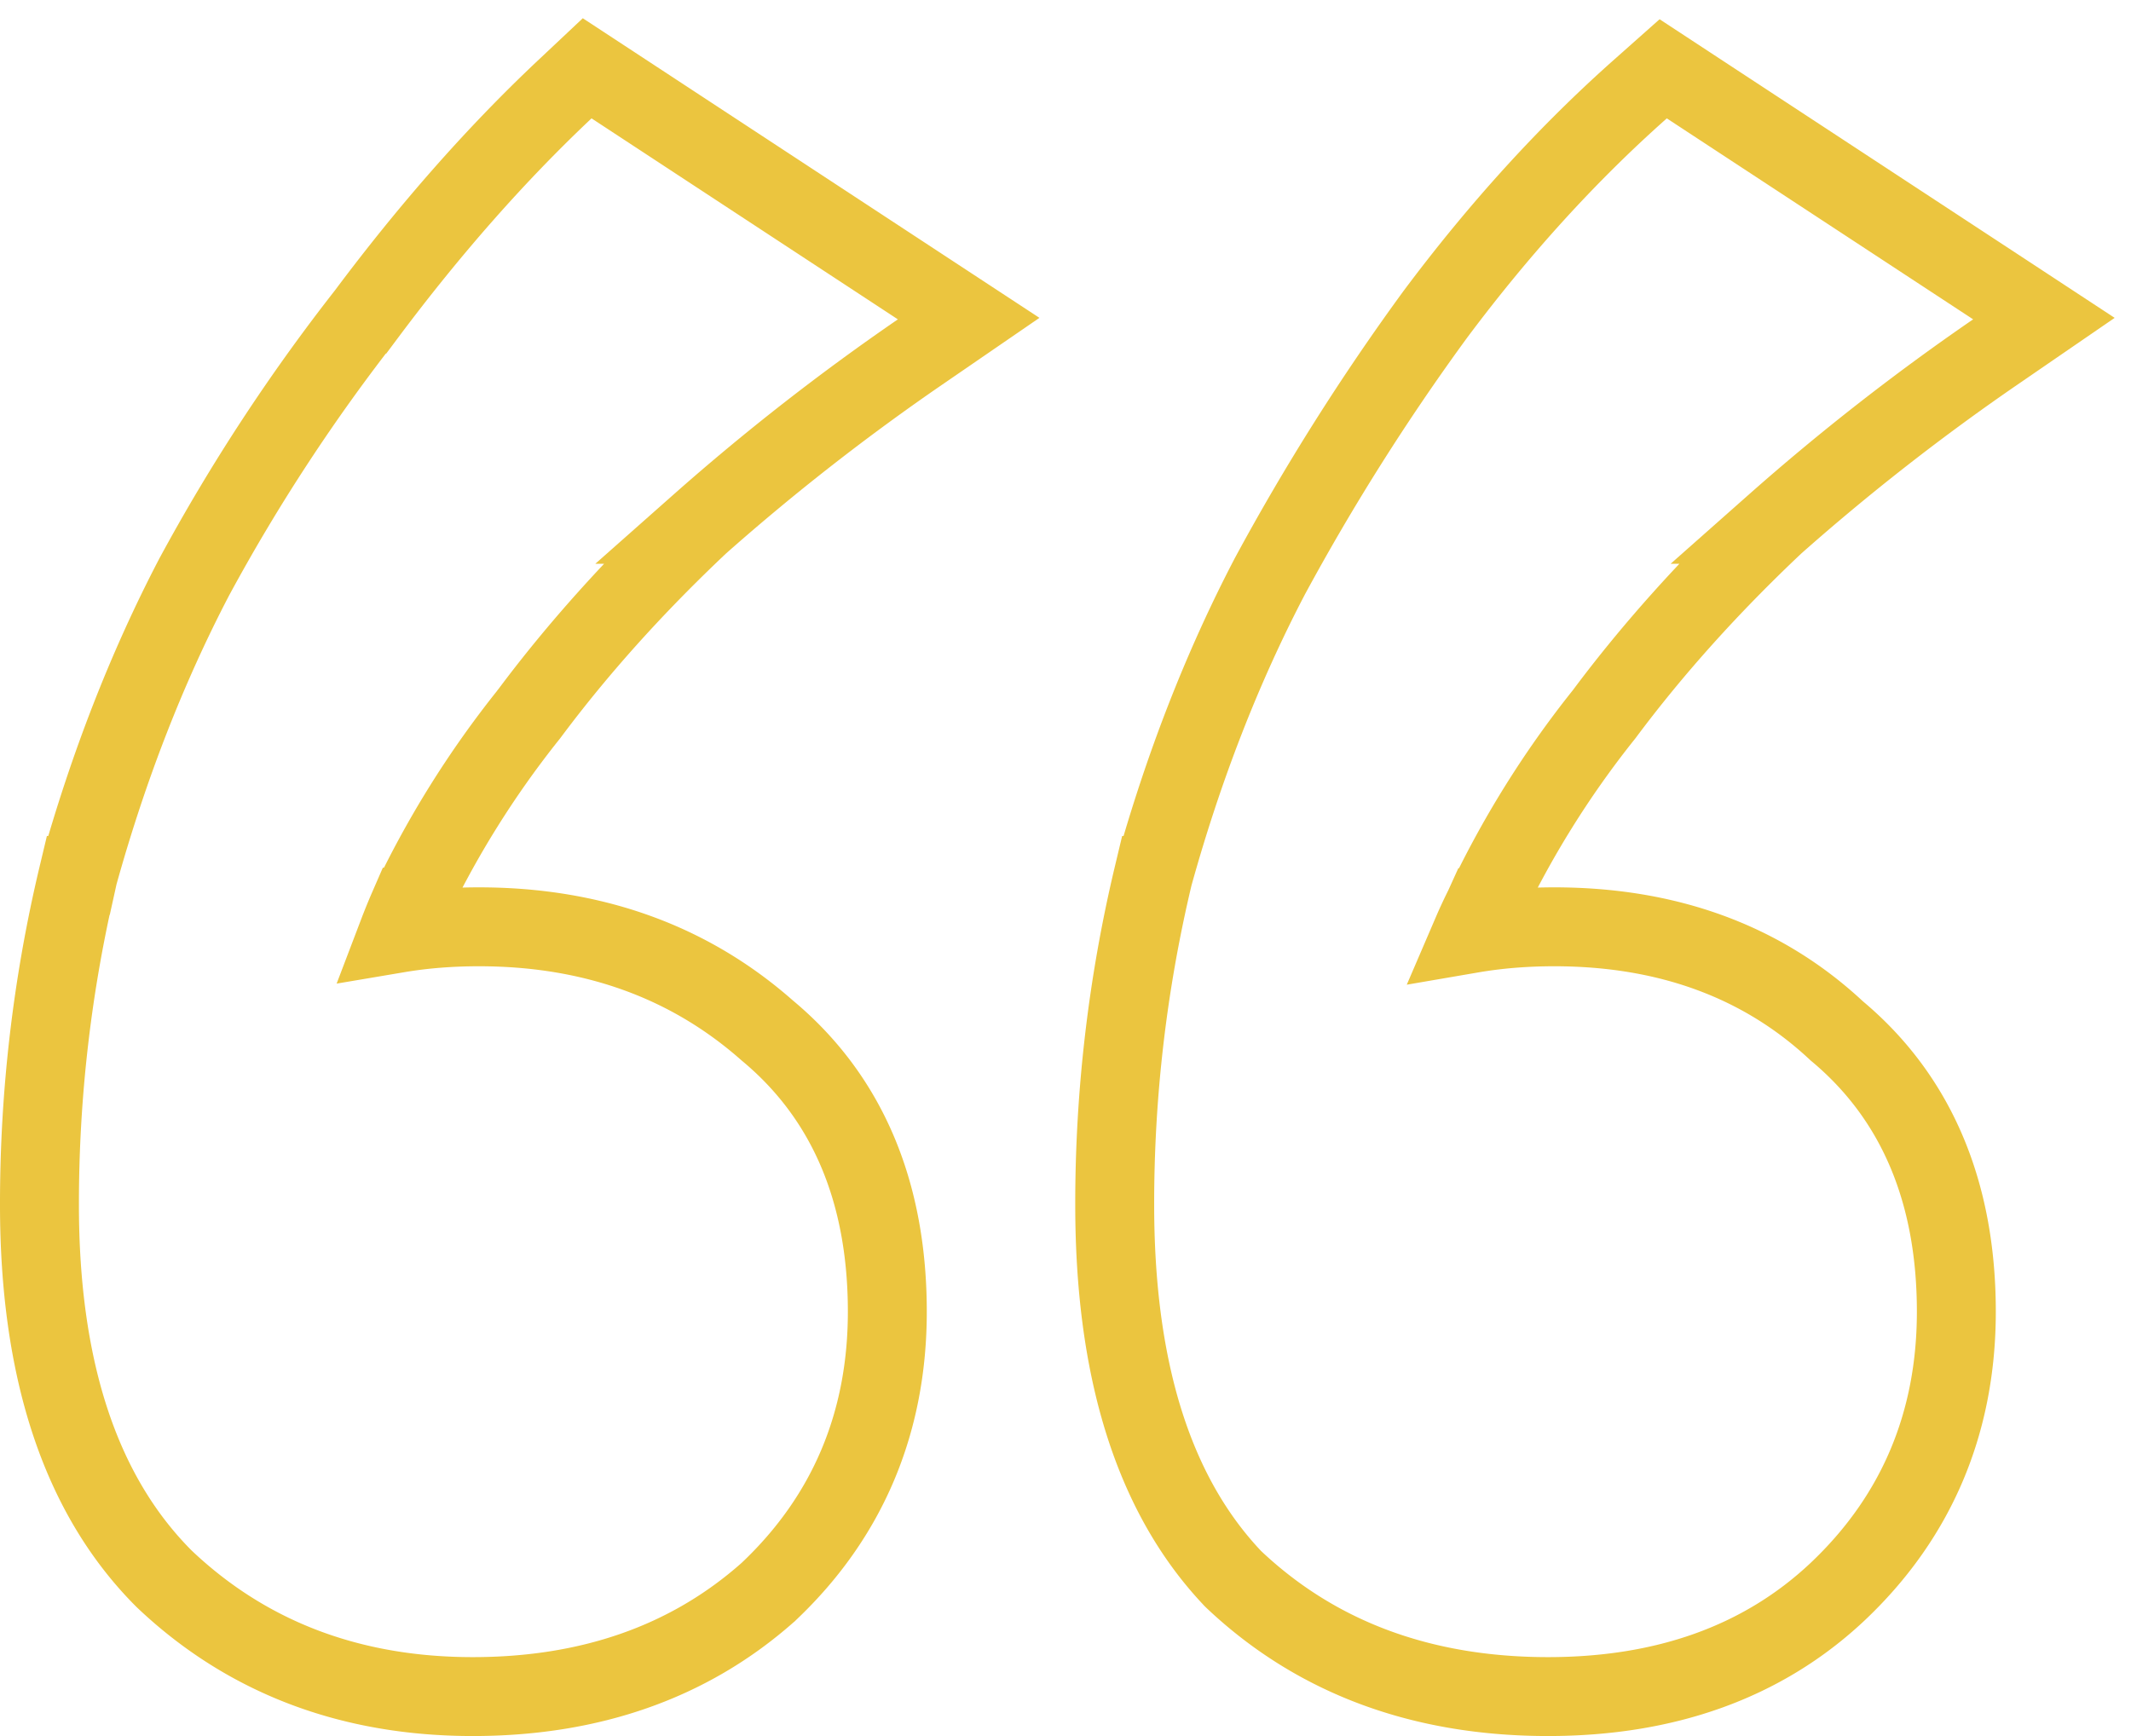
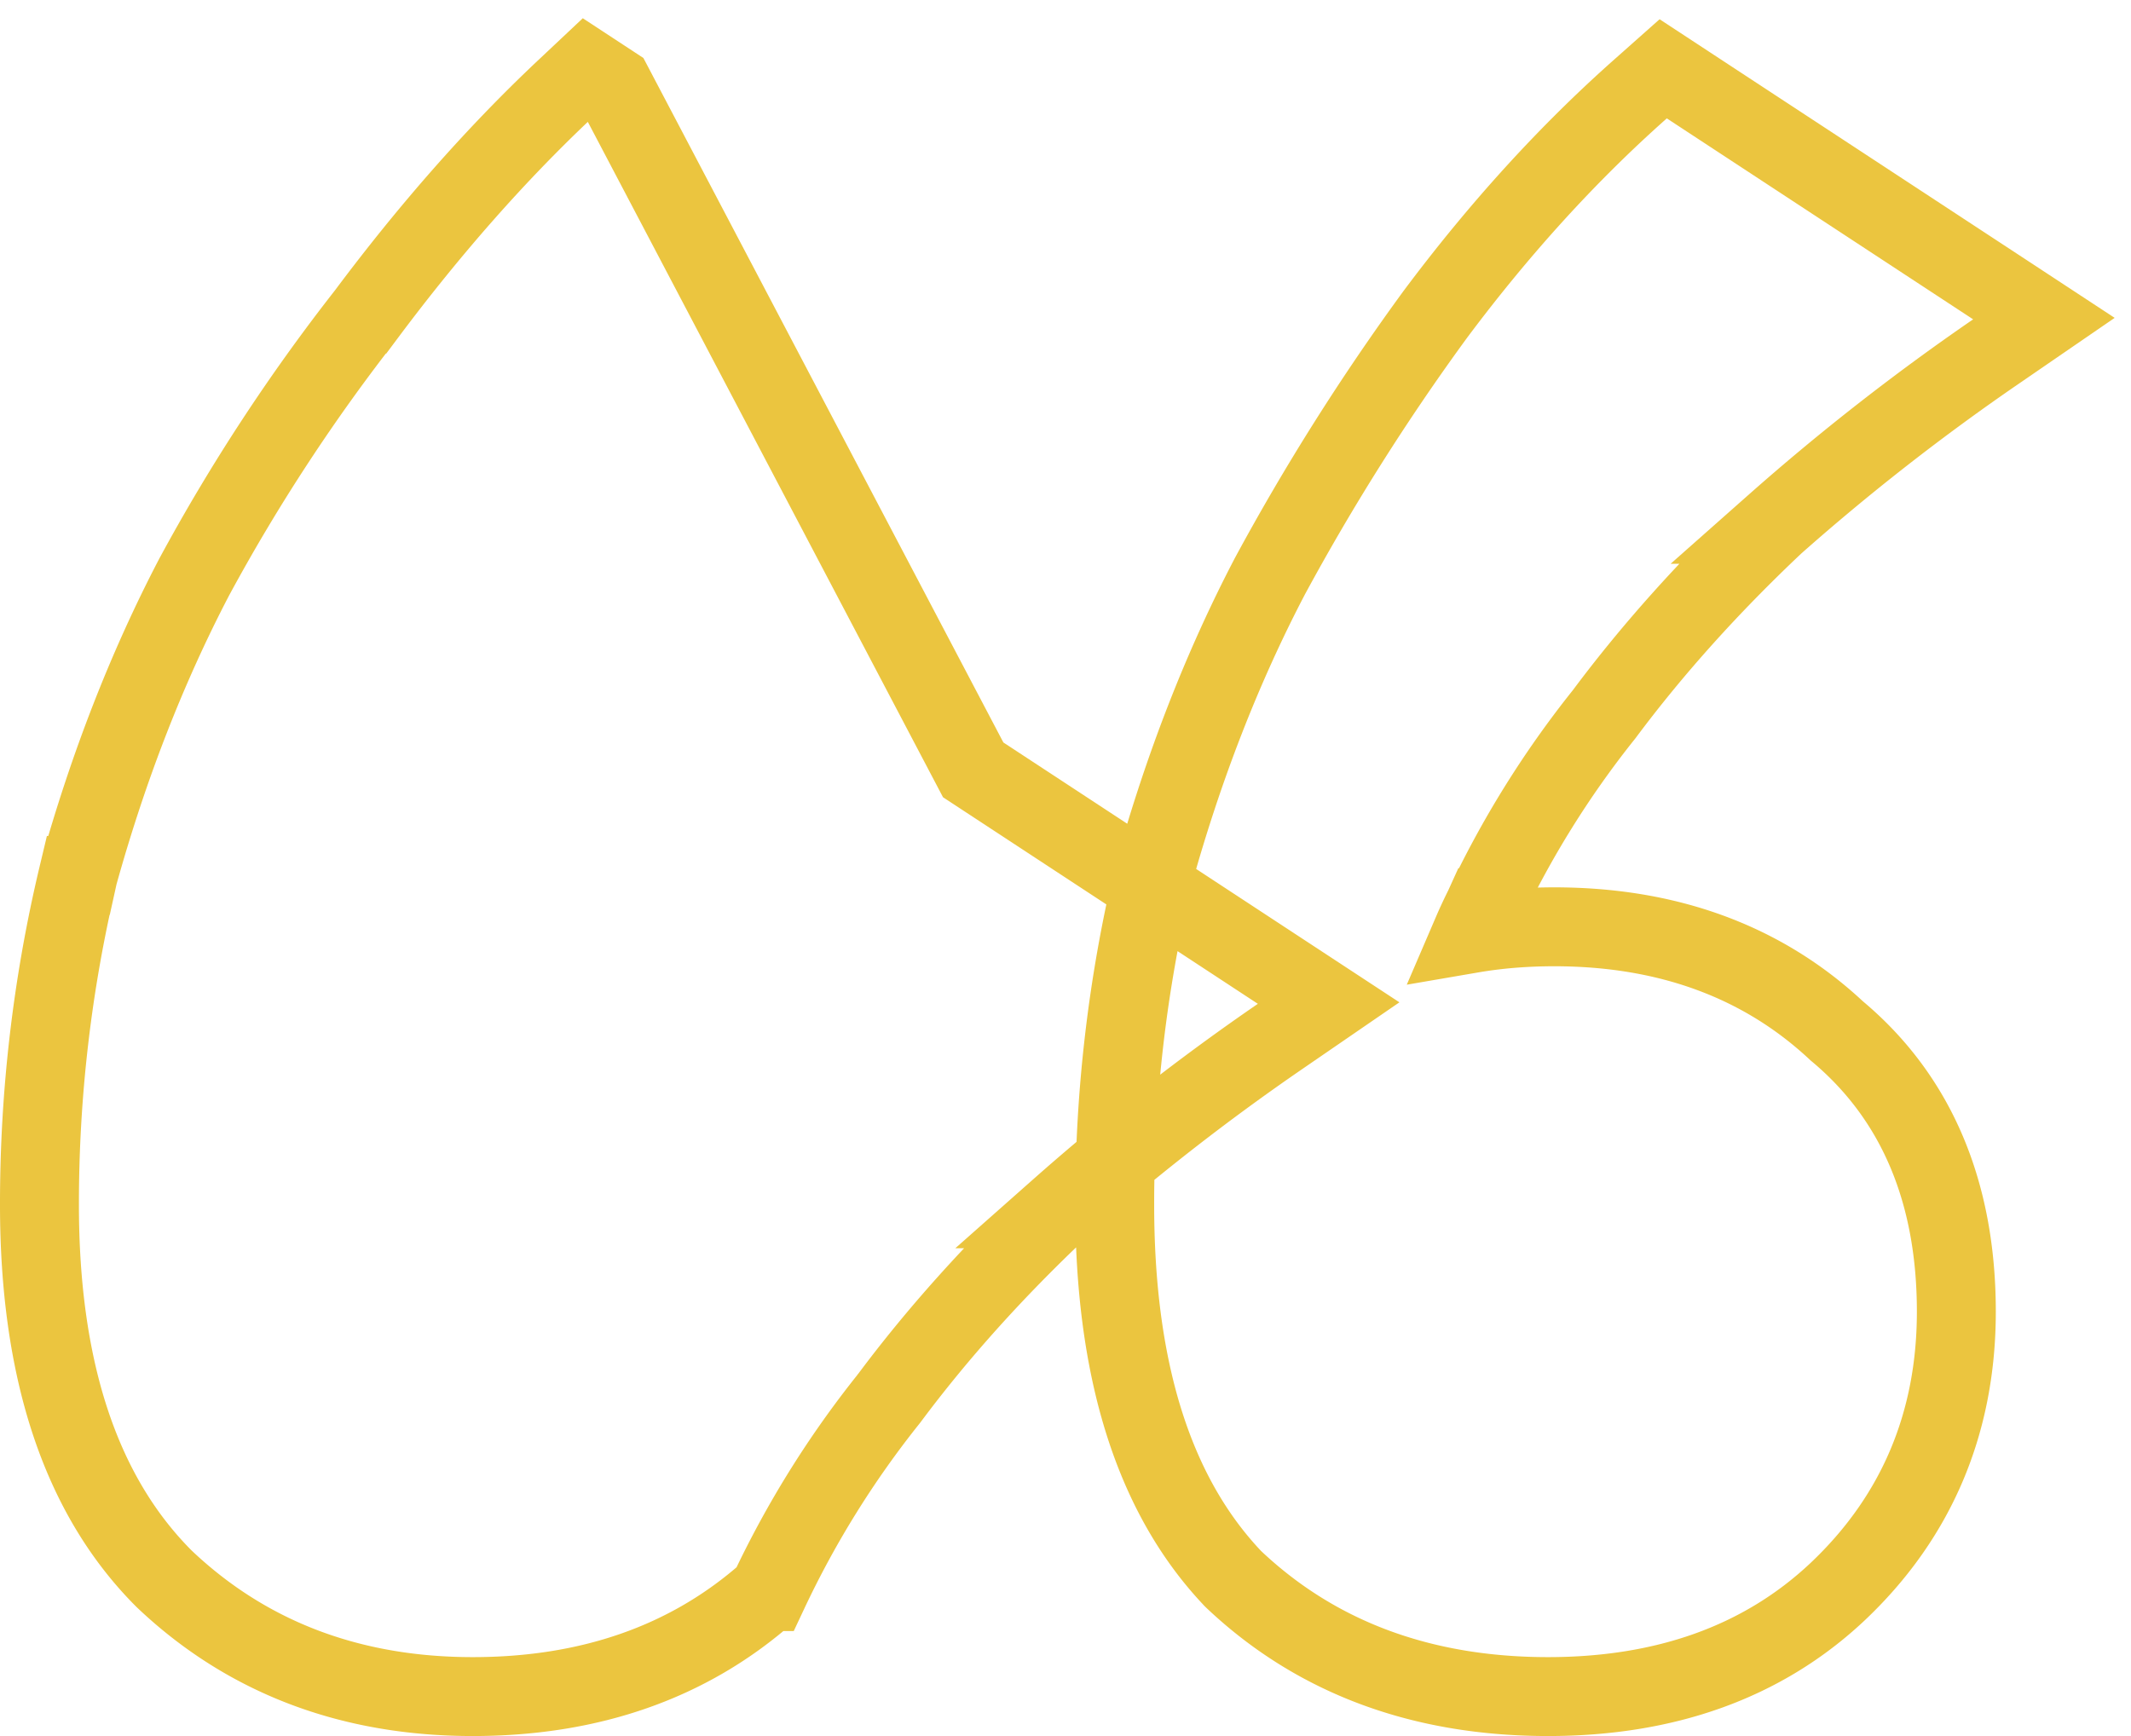
<svg xmlns="http://www.w3.org/2000/svg" width="54" height="44" fill="none">
-   <path d="m42.786 2.164-.64-.42-.572.508c-1.851 1.641-3.586 3.55-5.207 5.721l-.005.007a58.017 58.017 0 0 0-4.191 6.64l-.004.008-.004.008c-1.197 2.296-2.172 4.802-2.928 7.516l-.005.018-.005.018a35.822 35.822 0 0 0-.978 8.35c0 4.058.926 7.271 2.965 9.44l.02.022.02.02C33.363 42.022 36.05 43 39.228 43c2.95 0 5.43-.862 7.339-2.66l.001-.001c2.002-1.893 3.006-4.282 3.006-7.094 0-2.984-.98-5.407-3.03-7.117-1.898-1.776-4.312-2.638-7.158-2.638-.73 0-1.428.056-2.092.17.092-.214.19-.426.294-.635l.006-.01.005-.011a24.567 24.567 0 0 1 3.045-4.895l.01-.013.009-.012c1.227-1.644 2.662-3.242 4.309-4.795a57.81 57.81 0 0 1 5.594-4.371l1.227-.843-1.244-.817-7.763-5.094Zm-27.247 0-.66-.433-.575.541c-1.734 1.634-3.407 3.533-5.019 5.691a47.26 47.26 0 0 0-4.362 6.658l-.004.007-.004.008c-1.197 2.296-2.172 4.802-2.928 7.516l-.005.018-.004.018A35.825 35.825 0 0 0 1 30.538c0 4.071.985 7.293 3.143 9.461l.01.01.01.01C6.267 42.016 8.897 43 11.98 43c2.953 0 5.47-.862 7.476-2.64l.012-.01.011-.011c2.002-1.893 3.006-4.282 3.006-7.094 0-2.99-.983-5.416-3.042-7.127-1.995-1.763-4.452-2.628-7.304-2.628-.716 0-1.4.053-2.052.163.085-.223.175-.444.27-.662a24.564 24.564 0 0 1 3.04-4.882l.009-.013.01-.012c1.226-1.644 2.661-3.242 4.308-4.795a57.81 57.81 0 0 1 5.595-4.371l1.227-.843-1.245-.817-7.762-5.094Z" stroke="#EBC53F" stroke-width="2" />
+   <path d="m42.786 2.164-.64-.42-.572.508c-1.851 1.641-3.586 3.55-5.207 5.721l-.005.007a58.017 58.017 0 0 0-4.191 6.64l-.004.008-.004.008c-1.197 2.296-2.172 4.802-2.928 7.516l-.005.018-.005.018a35.822 35.822 0 0 0-.978 8.35c0 4.058.926 7.271 2.965 9.44l.02.022.02.02C33.363 42.022 36.05 43 39.228 43c2.95 0 5.43-.862 7.339-2.66l.001-.001c2.002-1.893 3.006-4.282 3.006-7.094 0-2.984-.98-5.407-3.03-7.117-1.898-1.776-4.312-2.638-7.158-2.638-.73 0-1.428.056-2.092.17.092-.214.19-.426.294-.635l.006-.01.005-.011a24.567 24.567 0 0 1 3.045-4.895l.01-.013.009-.012c1.227-1.644 2.662-3.242 4.309-4.795a57.81 57.81 0 0 1 5.594-4.371l1.227-.843-1.244-.817-7.763-5.094Zm-27.247 0-.66-.433-.575.541c-1.734 1.634-3.407 3.533-5.019 5.691a47.26 47.26 0 0 0-4.362 6.658l-.004.007-.004.008c-1.197 2.296-2.172 4.802-2.928 7.516l-.005.018-.004.018A35.825 35.825 0 0 0 1 30.538c0 4.071.985 7.293 3.143 9.461l.01.01.01.01C6.267 42.016 8.897 43 11.98 43c2.953 0 5.47-.862 7.476-2.64l.012-.01.011-.011a24.564 24.564 0 0 1 3.04-4.882l.009-.013.01-.012c1.226-1.644 2.661-3.242 4.308-4.795a57.81 57.81 0 0 1 5.595-4.371l1.227-.843-1.245-.817-7.762-5.094Z" stroke="#EBC53F" stroke-width="2" />
</svg>